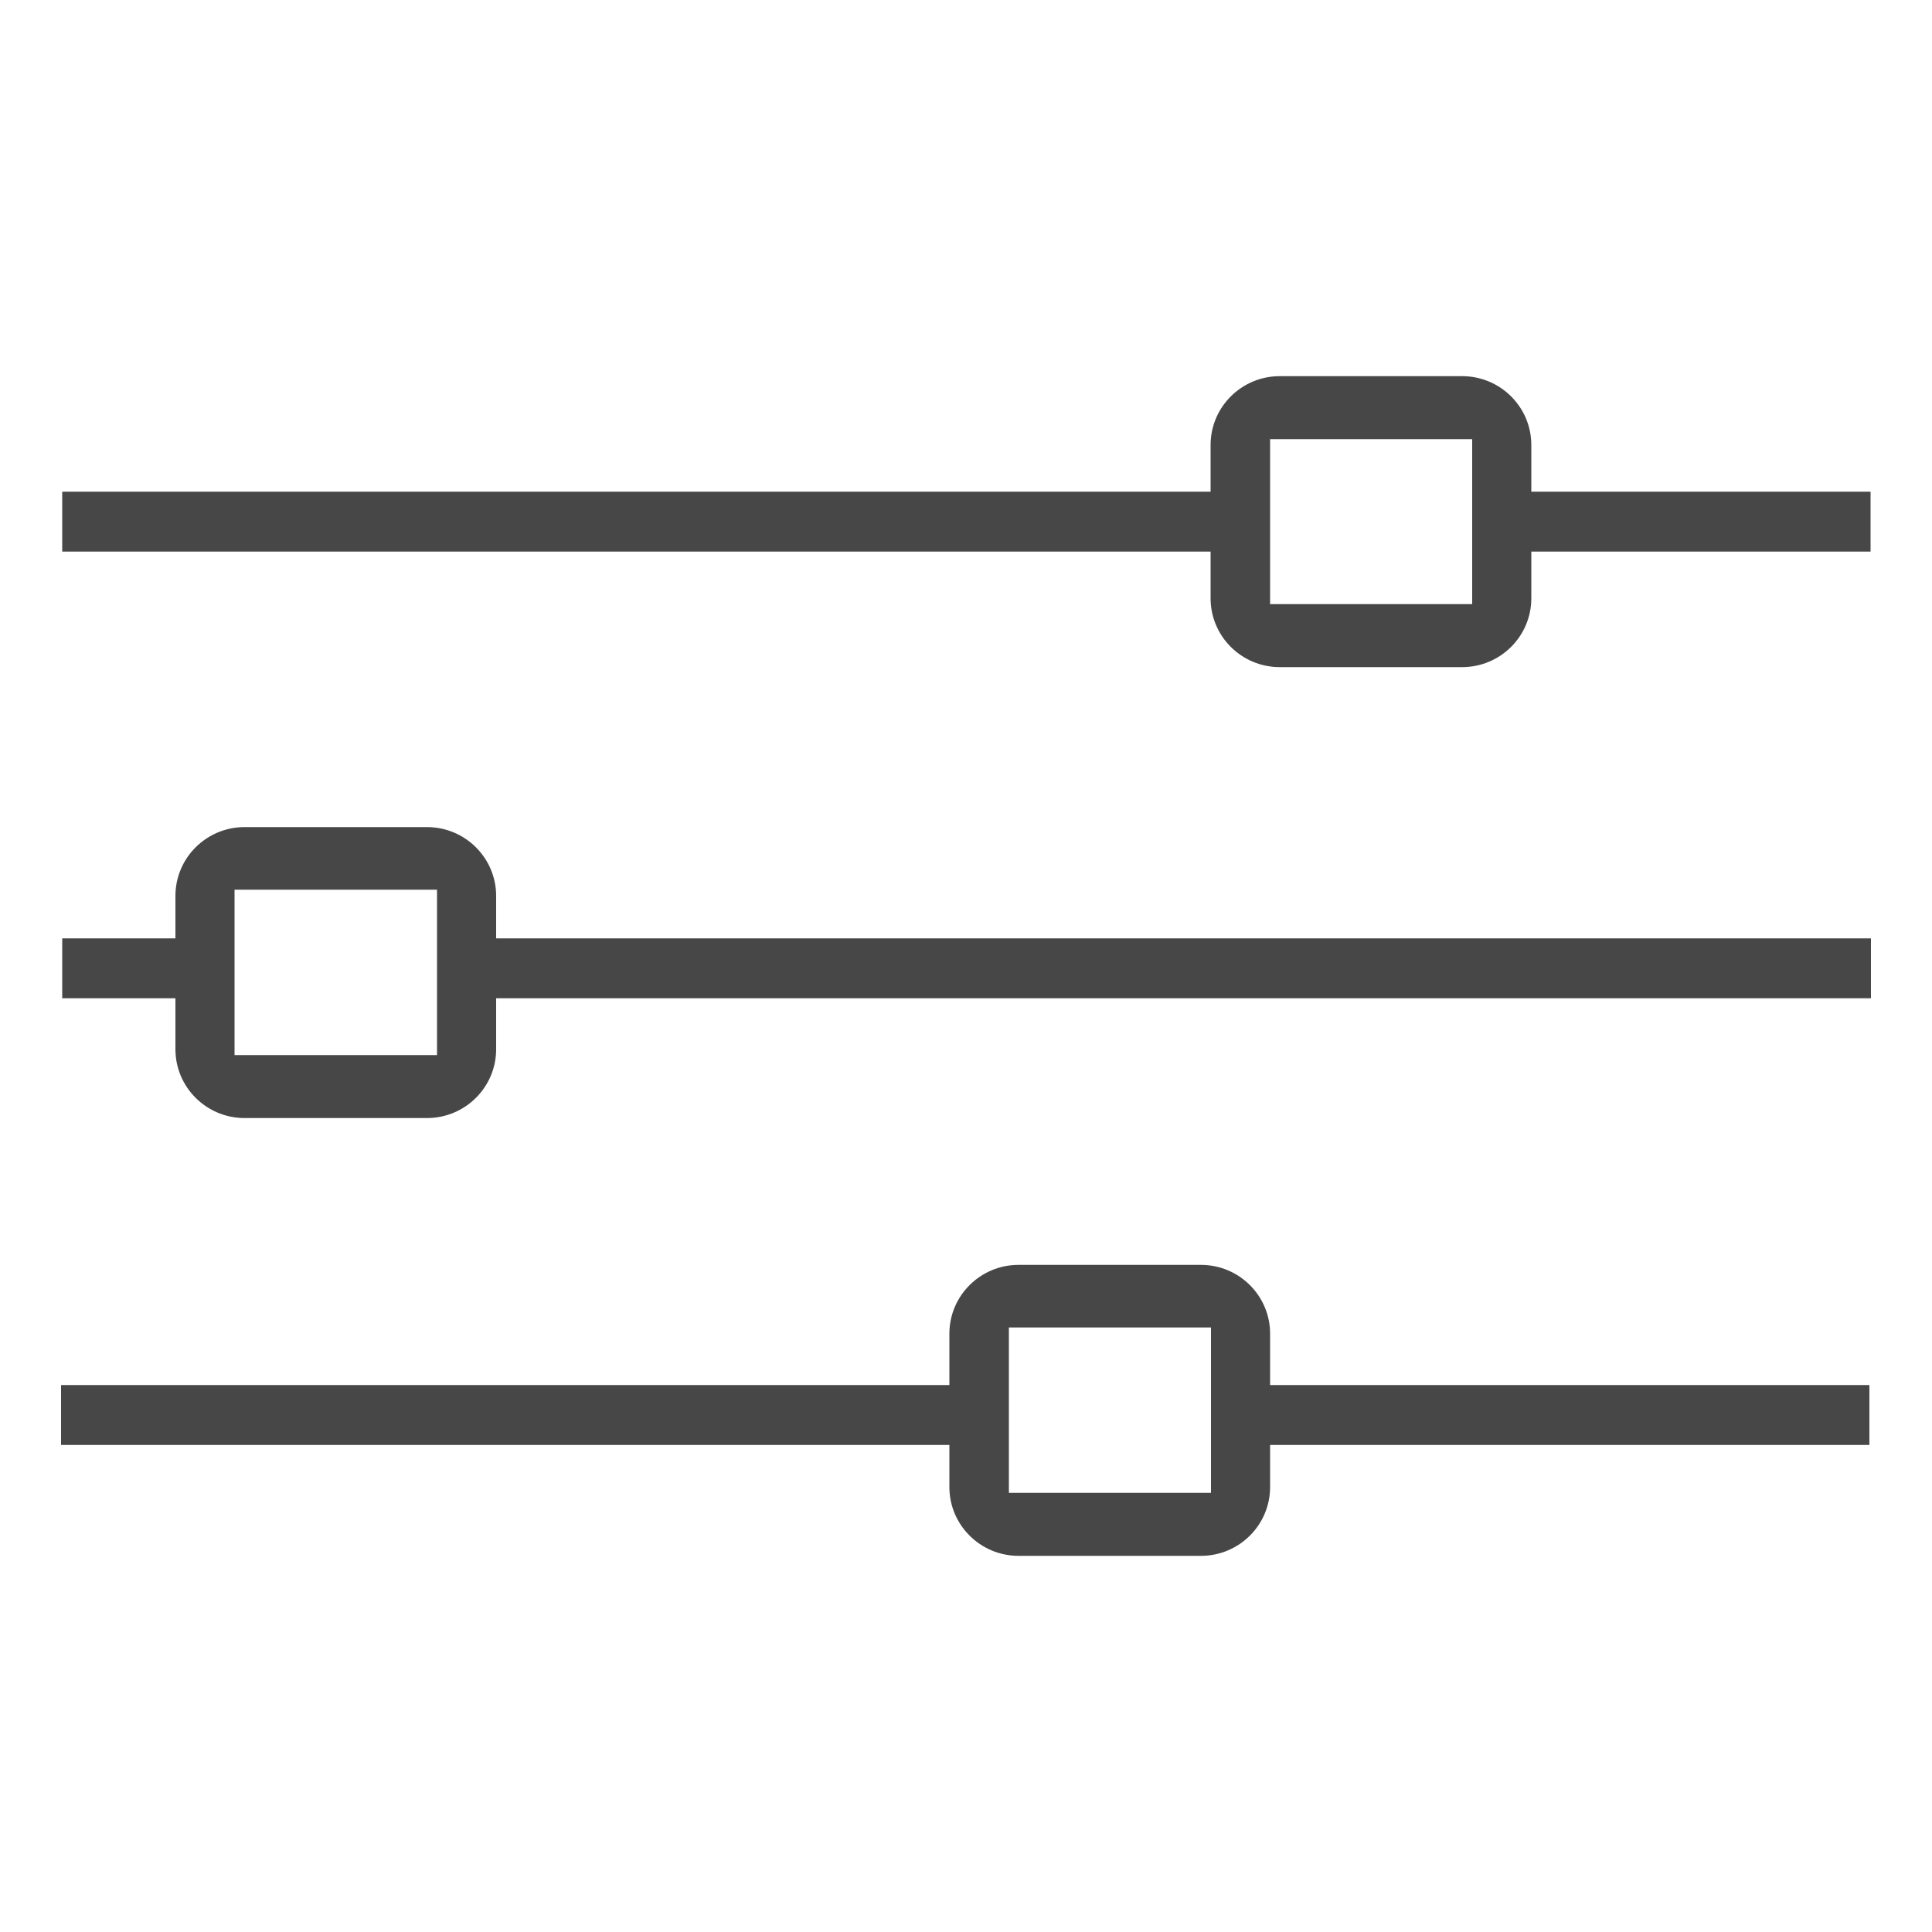
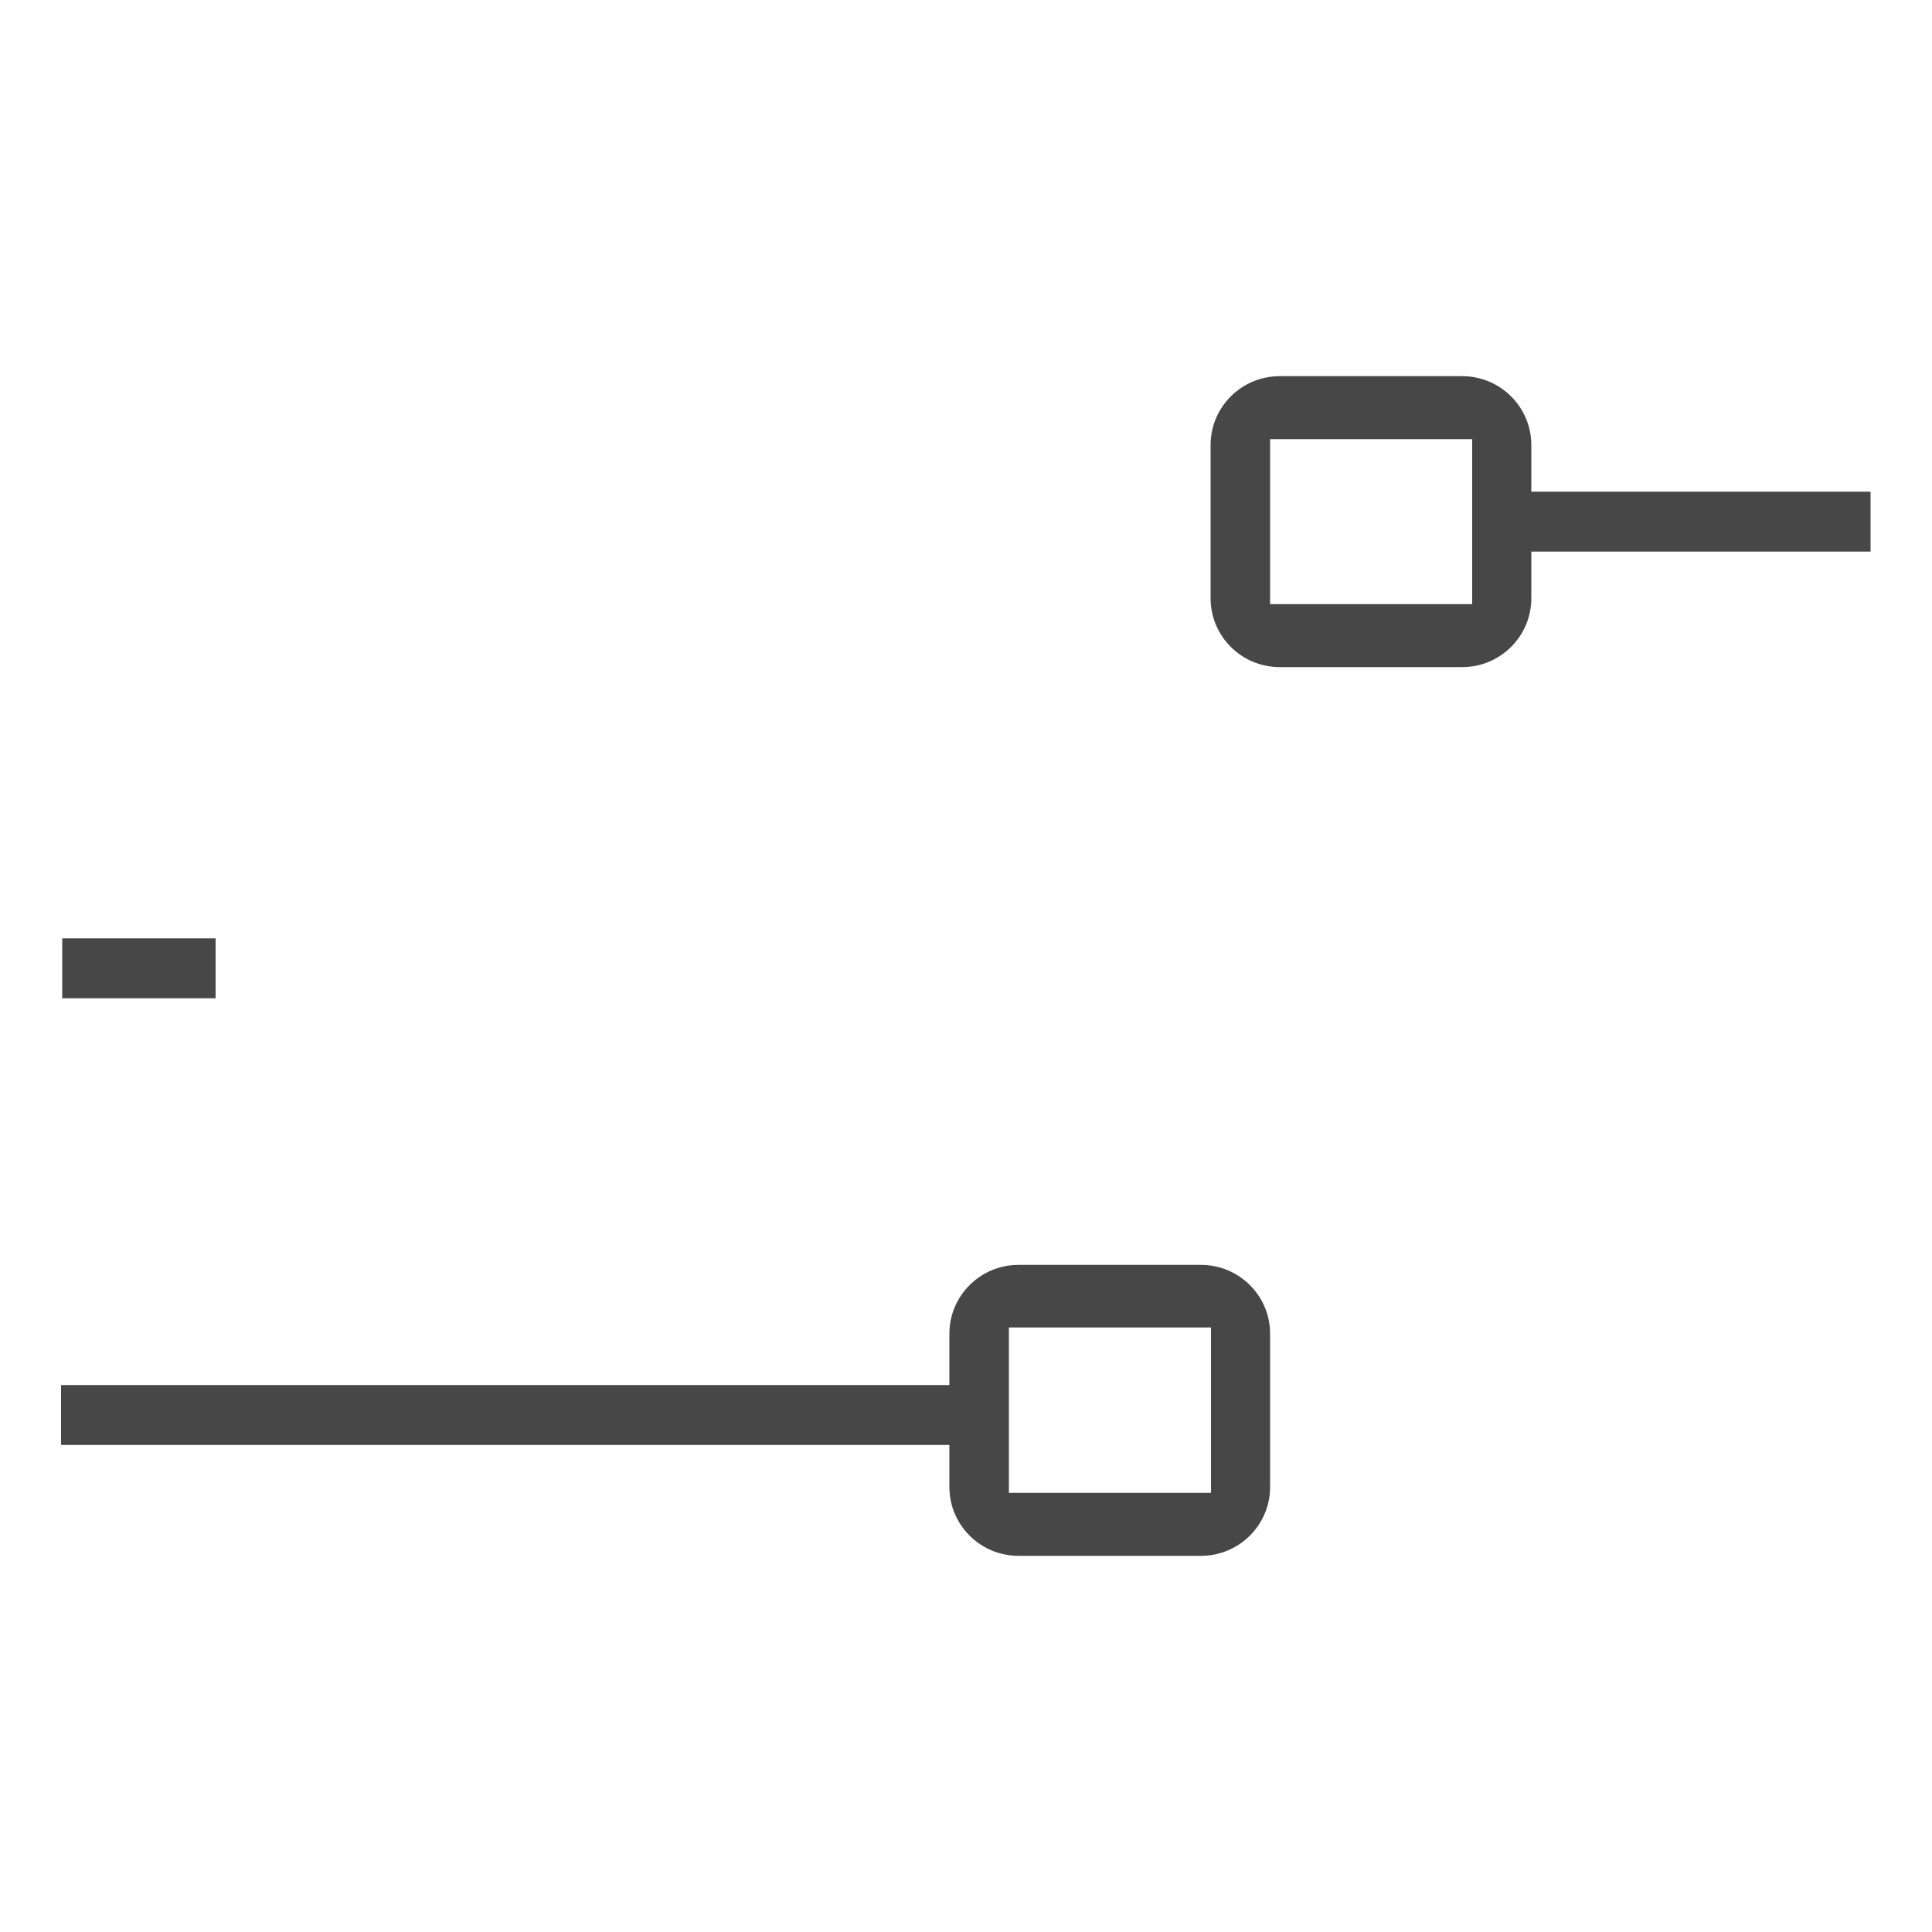
<svg xmlns="http://www.w3.org/2000/svg" height="50" width="50" version="1.1" viewBox="0 0 50 50" data-name="Layer 2" id="Layer_2">
  <defs id="defs4">
    <style id="style2">
      .cls-1 {
        fill: #474747;
      }
    </style>
  </defs>
  <g transform="translate(1.58,9.735)" data-name="Grey Icons" id="Grey_Icons">
    <g id="g24">
      <rect style="fill:#474747" x="0" id="rect6" height="1.55" width="24.34" y="26.11" class="cls-1" />
-       <rect style="fill:#474747" id="rect8" height="1.55" width="15.74" y="26.11" x="31.06" class="cls-1" />
-       <rect style="fill:#474747" id="rect10" height="1.55" width="36.44" y="14.55" x="10.4" class="cls-1" />
      <rect style="fill:#474747" id="rect12" height="1.55" width="3.97" y="14.55" x="0.03" class="cls-1" />
-       <path style="fill:#474747" id="path14" d="M 9.47,19.2 H 4.75 c -0.99,0 -1.79,-0.8 -1.79,-1.78 v -3.97 c 0,-0.98 0.8,-1.78 1.79,-1.78 h 4.72 c 0.99,0 1.79,0.8 1.79,1.78 v 3.97 c 0,0.98 -0.8,1.78 -1.79,1.78 z M 4.5,17.57 H 9.73 V 13.29 H 4.49 v 4.28 z" class="cls-1" />
-       <rect style="fill:#474747" id="rect16" height="1.55" width="30.8" y="2.99" x="0.03" class="cls-1" />
      <rect style="fill:#474747" id="rect18" height="1.55" width="9.37" y="2.99" x="37.46" class="cls-1" />
      <path style="fill:#474747" id="path20" d="m 36.26,7.53 h -4.72 c -0.99,0 -1.79,-0.8 -1.79,-1.78 V 1.78 C 29.75,0.8 30.55,0 31.54,0 h 4.72 c 0.99,0 1.79,0.8 1.79,1.78 v 3.97 c 0,0.98 -0.8,1.78 -1.79,1.78 z M 31.29,5.9 h 5.23 V 1.63 h -5.23 z" class="cls-1" />
      <path style="fill:#474747" id="path22" d="m 29.5,30.53 h -4.72 c -0.99,0 -1.79,-0.8 -1.79,-1.78 v -3.97 c 0,-0.98 0.8,-1.78 1.79,-1.78 h 4.72 c 0.99,0 1.79,0.8 1.79,1.78 v 3.97 c 0,0.98 -0.8,1.78 -1.79,1.78 z M 24.53,28.9 h 5.23 v -4.28 h -5.23 z" class="cls-1" />
    </g>
  </g>
</svg>